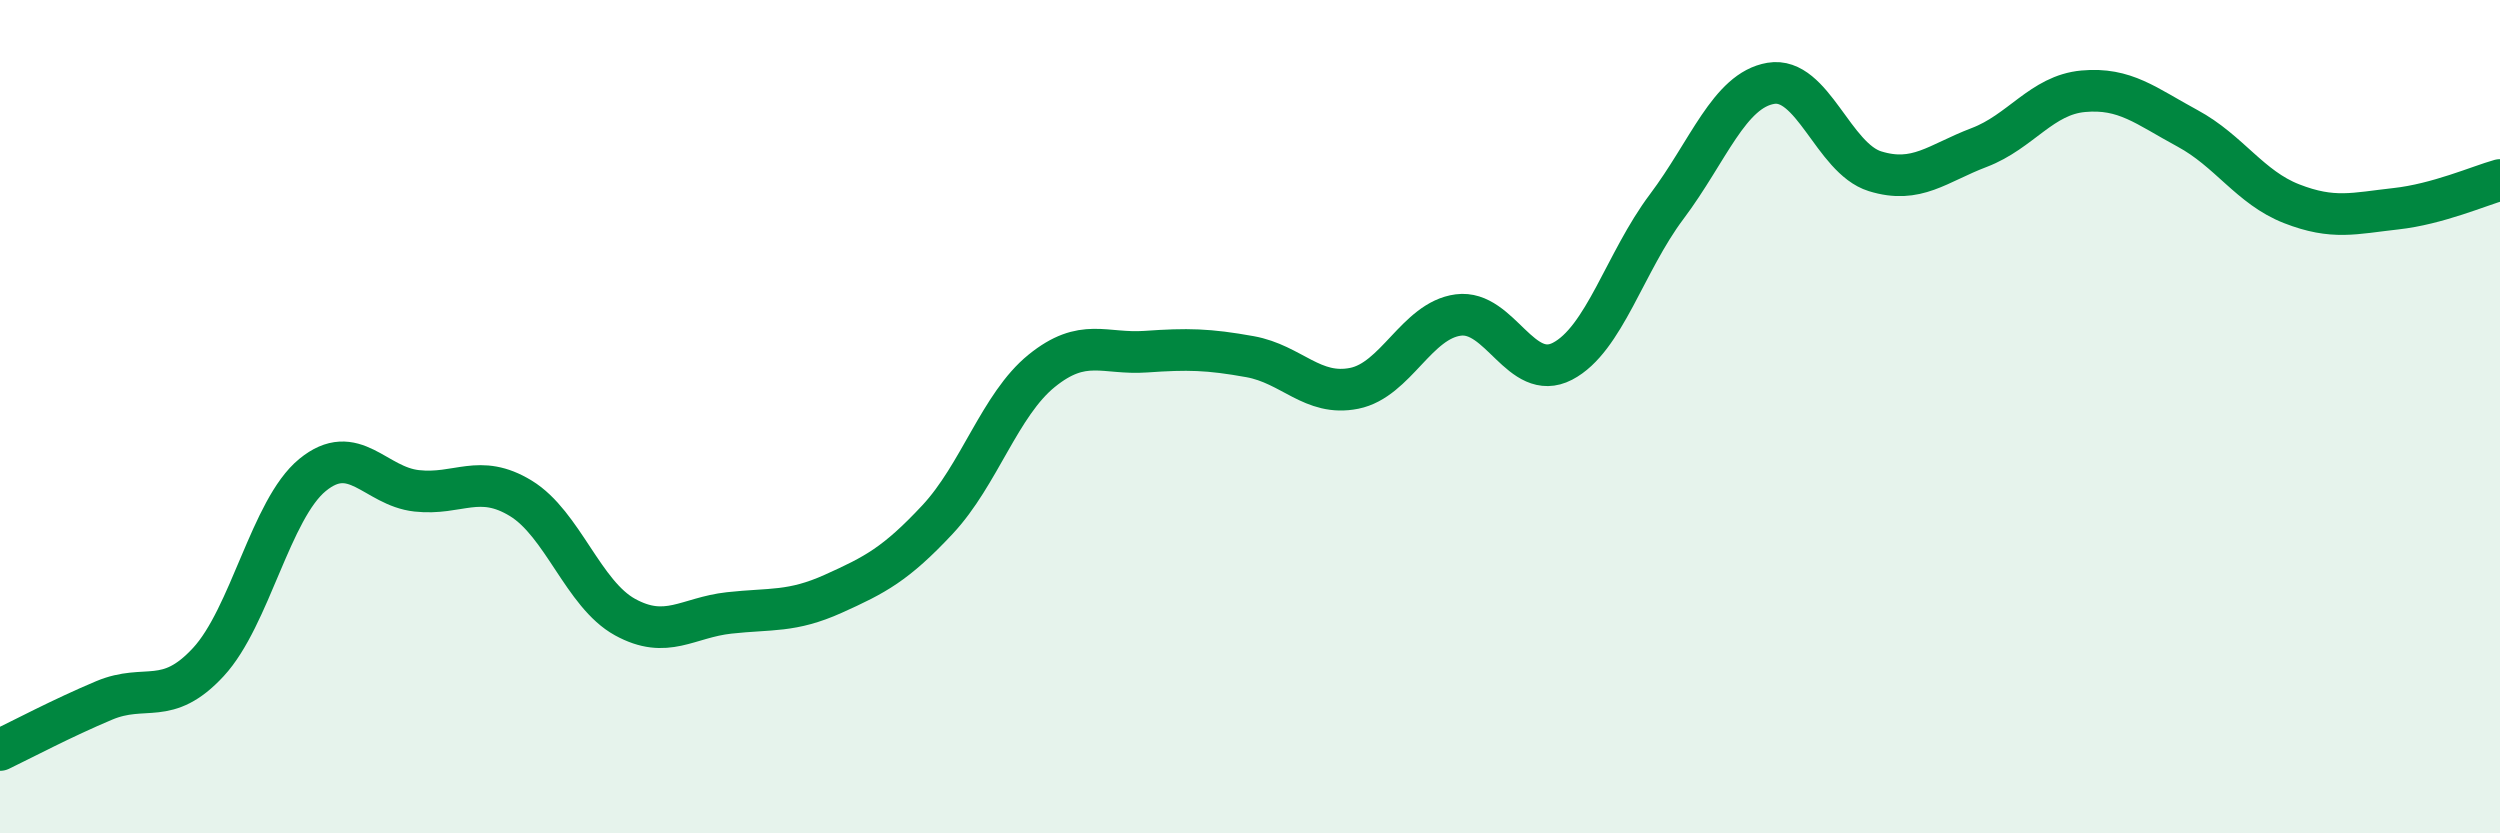
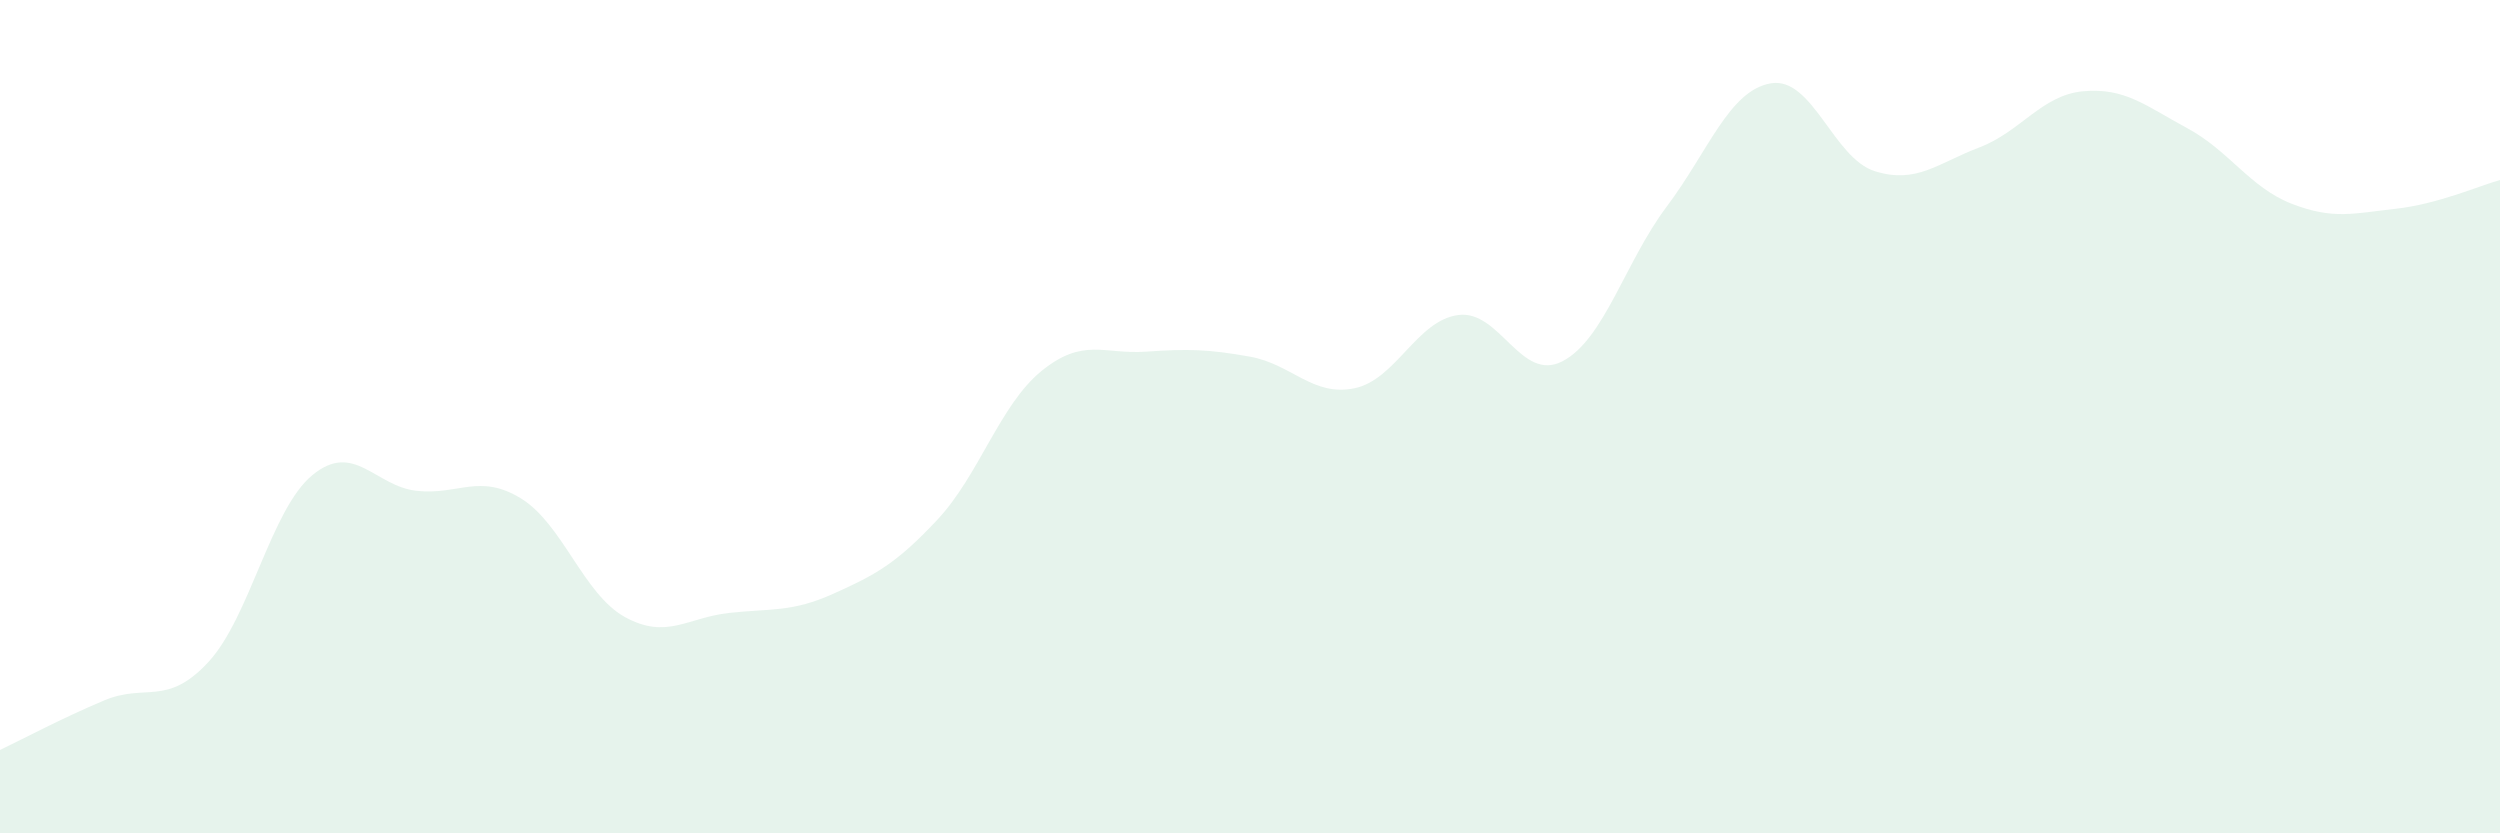
<svg xmlns="http://www.w3.org/2000/svg" width="60" height="20" viewBox="0 0 60 20">
  <path d="M 0,18 C 0.5,17.76 1.5,17.23 2.5,16.81 C 3.5,16.39 4,16.97 5,15.89 C 6,14.81 6.5,12.22 7.5,11.4 C 8.5,10.58 9,11.67 10,11.78 C 11,11.89 11.5,11.35 12.5,11.96 C 13.5,12.57 14,14.26 15,14.81 C 16,15.36 16.5,14.82 17.5,14.71 C 18.5,14.6 19,14.7 20,14.25 C 21,13.8 21.5,13.54 22.5,12.47 C 23.5,11.4 24,9.71 25,8.9 C 26,8.09 26.5,8.51 27.5,8.44 C 28.5,8.37 29,8.38 30,8.56 C 31,8.74 31.5,9.52 32.5,9.32 C 33.5,9.12 34,7.69 35,7.56 C 36,7.43 36.5,9.19 37.5,8.67 C 38.5,8.15 39,6.29 40,4.96 C 41,3.63 41.5,2.17 42.5,2 C 43.5,1.83 44,3.8 45,4.11 C 46,4.42 46.5,3.92 47.5,3.54 C 48.5,3.16 49,2.28 50,2.19 C 51,2.1 51.5,2.54 52.5,3.08 C 53.5,3.62 54,4.5 55,4.89 C 56,5.28 56.5,5.12 57.5,5.01 C 58.5,4.9 59.5,4.46 60,4.32L60 20L0 20Z" fill="#008740" opacity="0.1" stroke-linecap="round" stroke-linejoin="round" />
-   <path d="M 0,18 C 0.5,17.76 1.5,17.23 2.5,16.81 C 3.5,16.39 4,16.97 5,15.89 C 6,14.81 6.5,12.22 7.5,11.4 C 8.5,10.58 9,11.67 10,11.78 C 11,11.89 11.5,11.35 12.5,11.96 C 13.5,12.57 14,14.26 15,14.81 C 16,15.36 16.5,14.82 17.5,14.71 C 18.5,14.6 19,14.7 20,14.25 C 21,13.8 21.5,13.54 22.5,12.47 C 23.5,11.4 24,9.71 25,8.9 C 26,8.09 26.5,8.51 27.5,8.44 C 28.5,8.37 29,8.38 30,8.56 C 31,8.74 31.5,9.52 32.5,9.32 C 33.5,9.12 34,7.69 35,7.56 C 36,7.43 36.5,9.19 37.5,8.67 C 38.5,8.15 39,6.29 40,4.96 C 41,3.63 41.5,2.17 42.5,2 C 43.5,1.83 44,3.8 45,4.11 C 46,4.42 46.5,3.92 47.5,3.54 C 48.5,3.16 49,2.28 50,2.19 C 51,2.1 51.5,2.54 52.5,3.08 C 53.5,3.62 54,4.5 55,4.89 C 56,5.28 56.5,5.12 57.5,5.01 C 58.5,4.9 59.5,4.46 60,4.32" stroke="#008740" stroke-width="1" fill="none" stroke-linecap="round" stroke-linejoin="round" />
</svg>